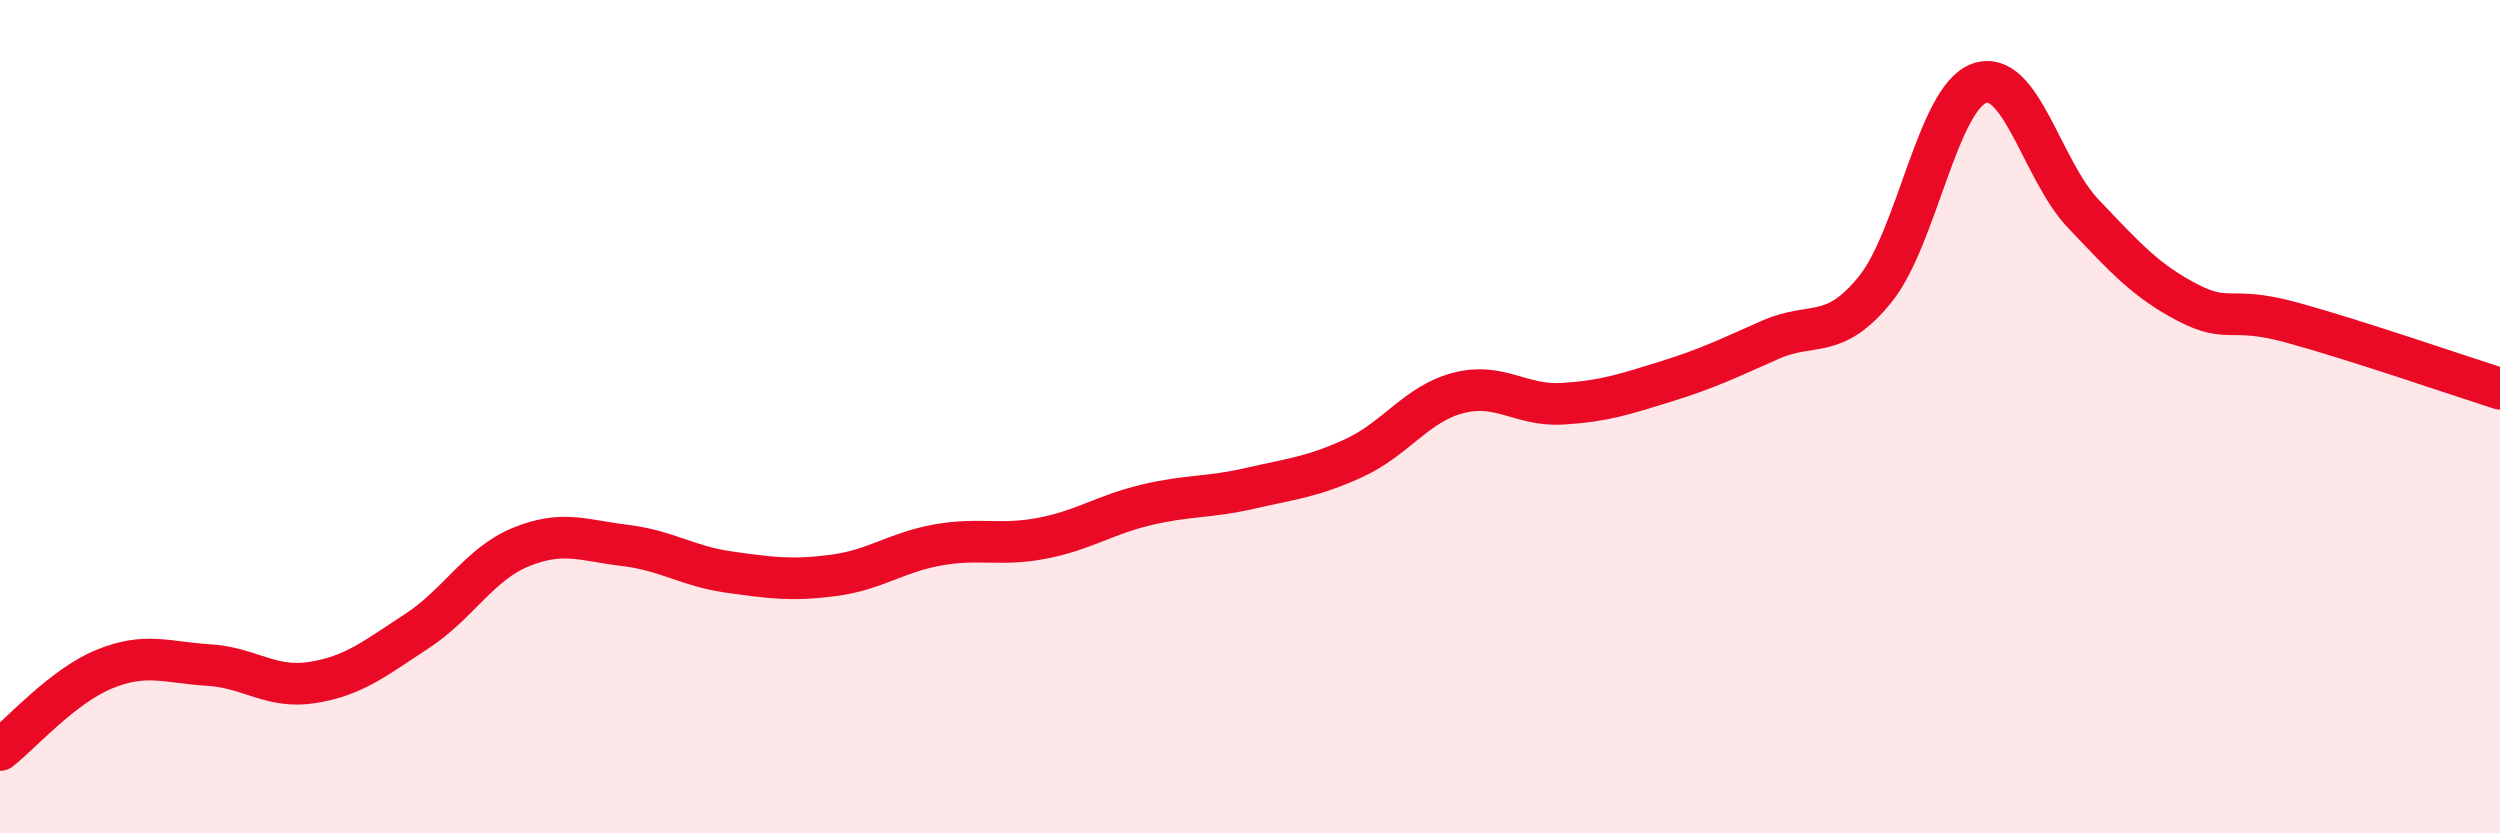
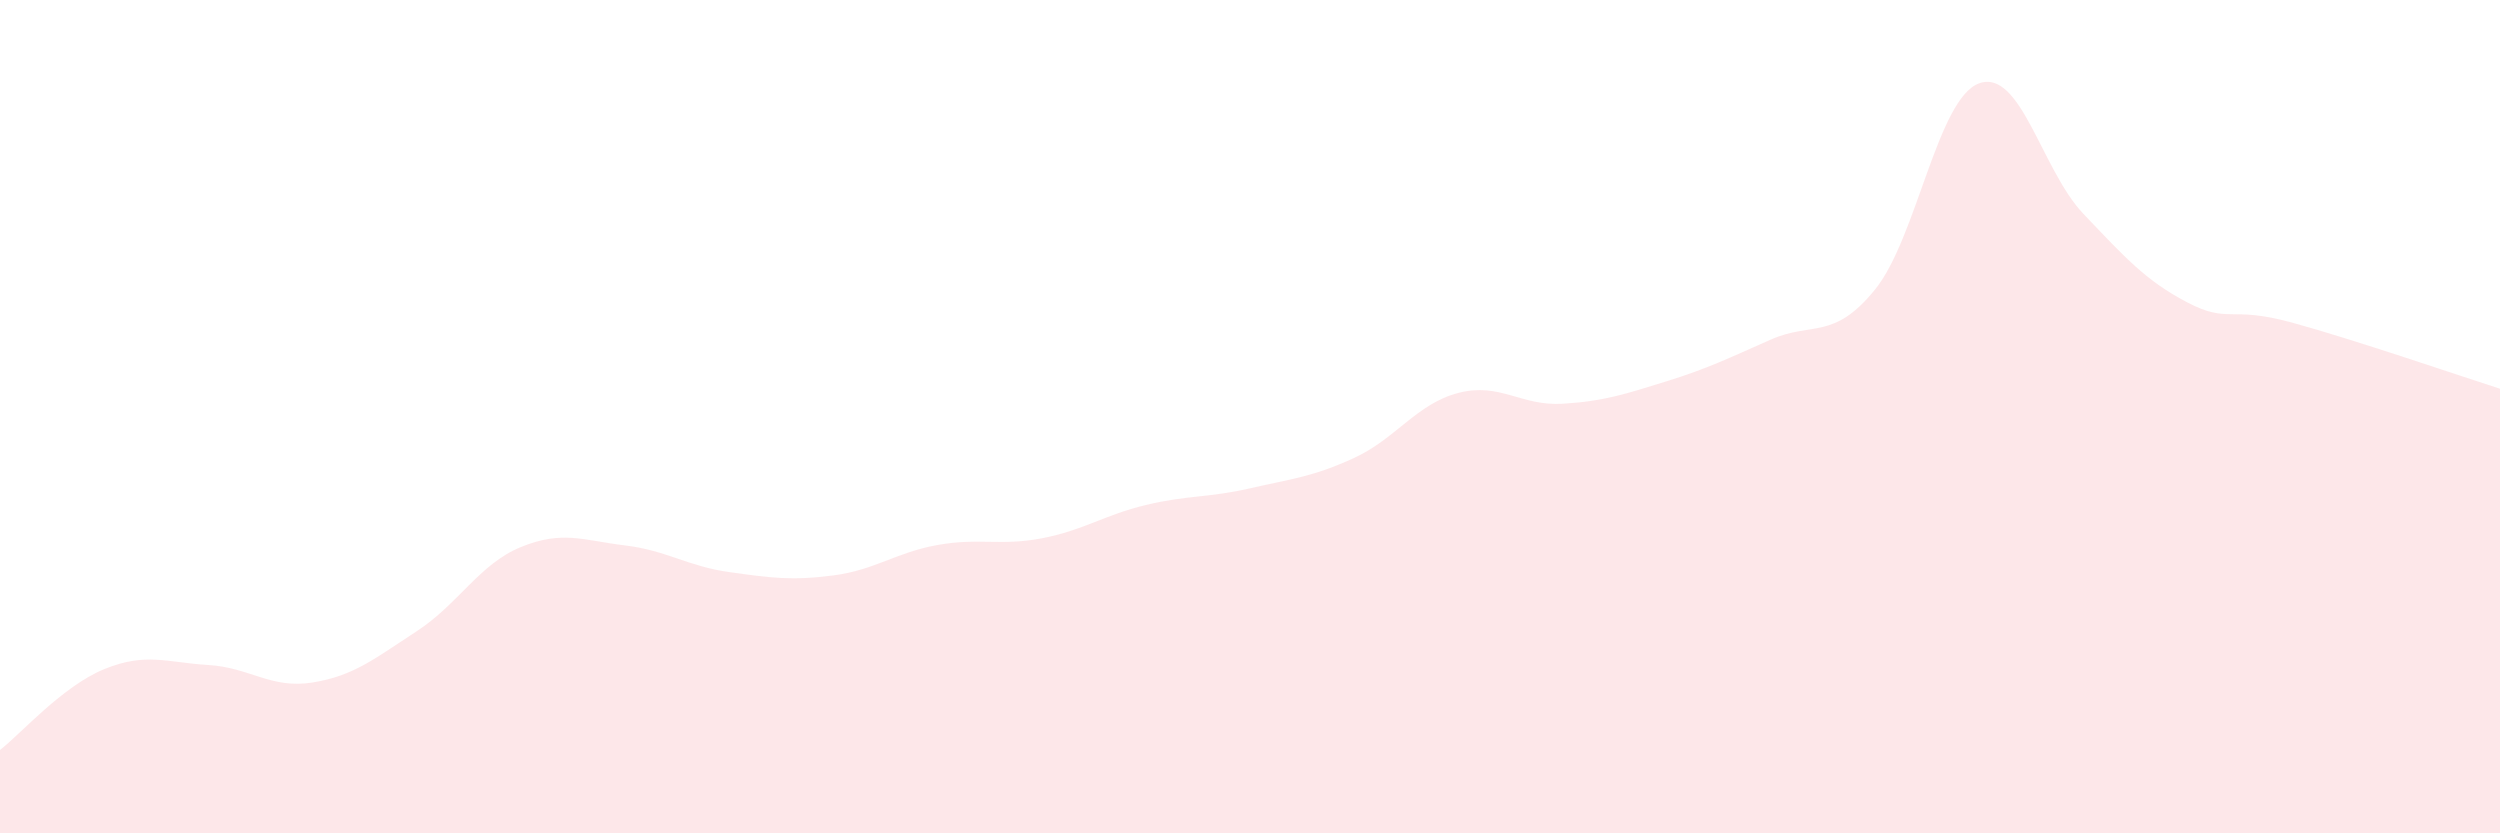
<svg xmlns="http://www.w3.org/2000/svg" width="60" height="20" viewBox="0 0 60 20">
  <path d="M 0,18 C 0.5,17.61 1.5,16.47 2.5,16.06 C 3.5,15.65 4,15.9 5,15.96 C 6,16.02 6.5,16.54 7.5,16.38 C 8.5,16.22 9,15.8 10,15.15 C 11,14.5 11.5,13.54 12.5,13.13 C 13.5,12.72 14,12.97 15,13.09 C 16,13.21 16.5,13.59 17.5,13.73 C 18.5,13.87 19,13.94 20,13.81 C 21,13.68 21.5,13.26 22.5,13.08 C 23.5,12.9 24,13.11 25,12.92 C 26,12.73 26.5,12.36 27.5,12.12 C 28.5,11.88 29,11.95 30,11.72 C 31,11.49 31.5,11.45 32.5,10.99 C 33.5,10.53 34,9.69 35,9.43 C 36,9.17 36.5,9.75 37.5,9.69 C 38.5,9.63 39,9.46 40,9.15 C 41,8.84 41.5,8.59 42.5,8.15 C 43.5,7.71 44,8.18 45,6.95 C 46,5.72 46.5,2.36 47.5,2 C 48.5,1.64 49,4.08 50,5.13 C 51,6.18 51.5,6.74 52.5,7.26 C 53.5,7.78 53.5,7.33 55,7.74 C 56.5,8.15 59,9.01 60,9.33L60 20L0 20Z" fill="#EB0A25" opacity="0.1" stroke-linecap="round" stroke-linejoin="round" />
-   <path d="M 0,18 C 0.5,17.61 1.5,16.47 2.5,16.06 C 3.5,15.65 4,15.9 5,15.96 C 6,16.02 6.5,16.54 7.5,16.38 C 8.5,16.22 9,15.8 10,15.15 C 11,14.5 11.5,13.54 12.5,13.13 C 13.5,12.72 14,12.97 15,13.09 C 16,13.21 16.5,13.59 17.5,13.73 C 18.5,13.87 19,13.94 20,13.81 C 21,13.68 21.5,13.26 22.5,13.08 C 23.5,12.9 24,13.11 25,12.92 C 26,12.73 26.5,12.36 27.5,12.12 C 28.5,11.88 29,11.95 30,11.72 C 31,11.49 31.5,11.45 32.5,10.99 C 33.5,10.53 34,9.69 35,9.43 C 36,9.17 36.5,9.75 37.5,9.69 C 38.5,9.63 39,9.46 40,9.15 C 41,8.84 41.5,8.59 42.5,8.15 C 43.5,7.71 44,8.18 45,6.95 C 46,5.72 46.5,2.36 47.5,2 C 48.5,1.64 49,4.08 50,5.13 C 51,6.18 51.5,6.74 52.5,7.26 C 53.5,7.78 53.5,7.33 55,7.74 C 56.5,8.15 59,9.01 60,9.33" stroke="#EB0A25" stroke-width="1" fill="none" stroke-linecap="round" stroke-linejoin="round" />
</svg>